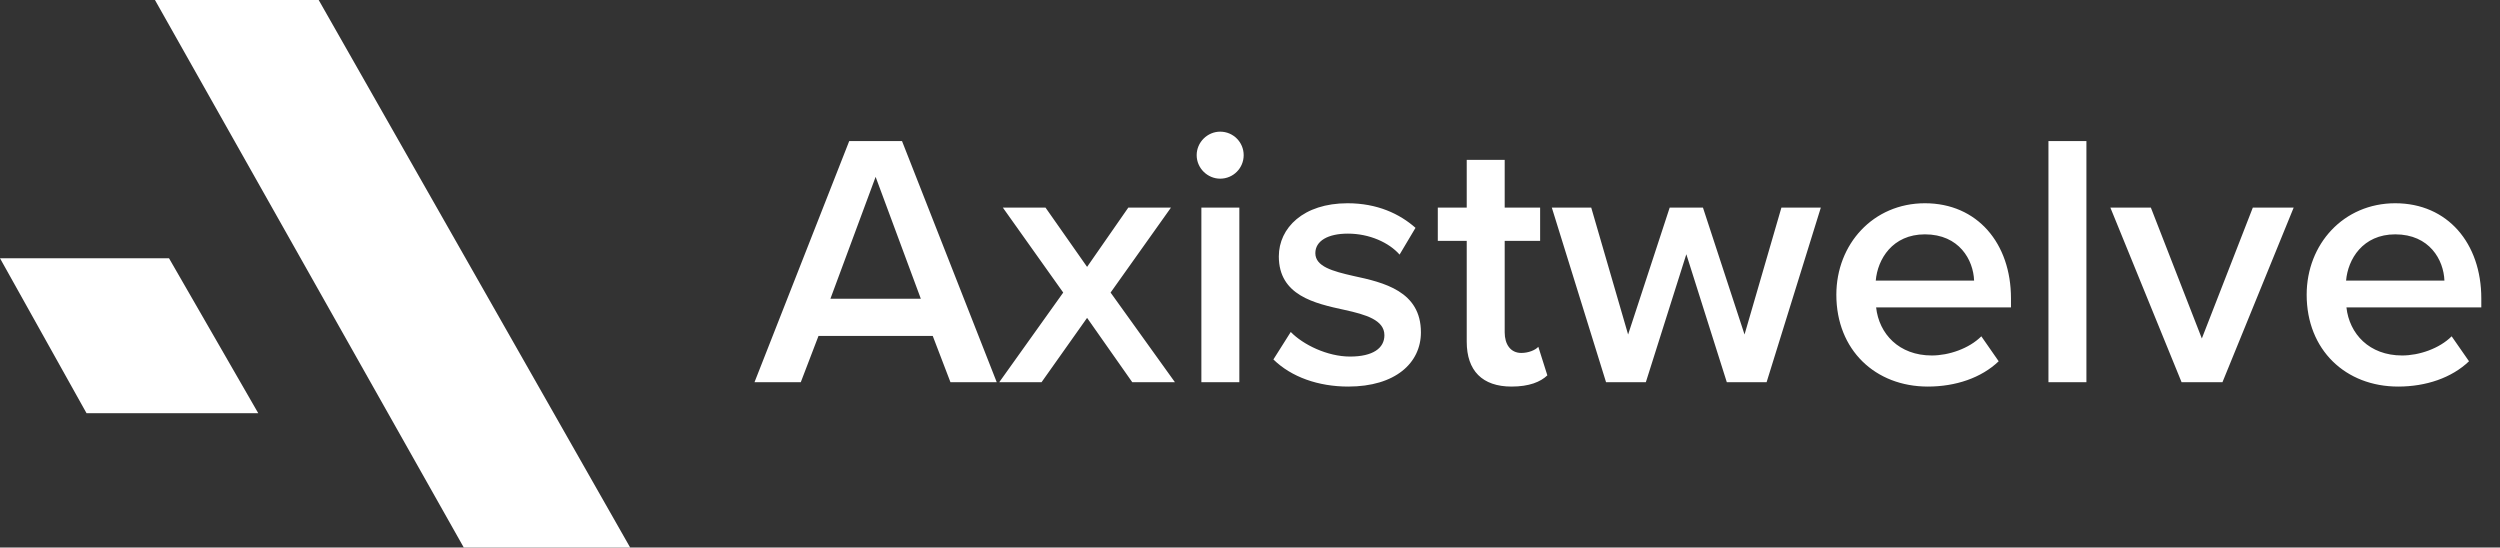
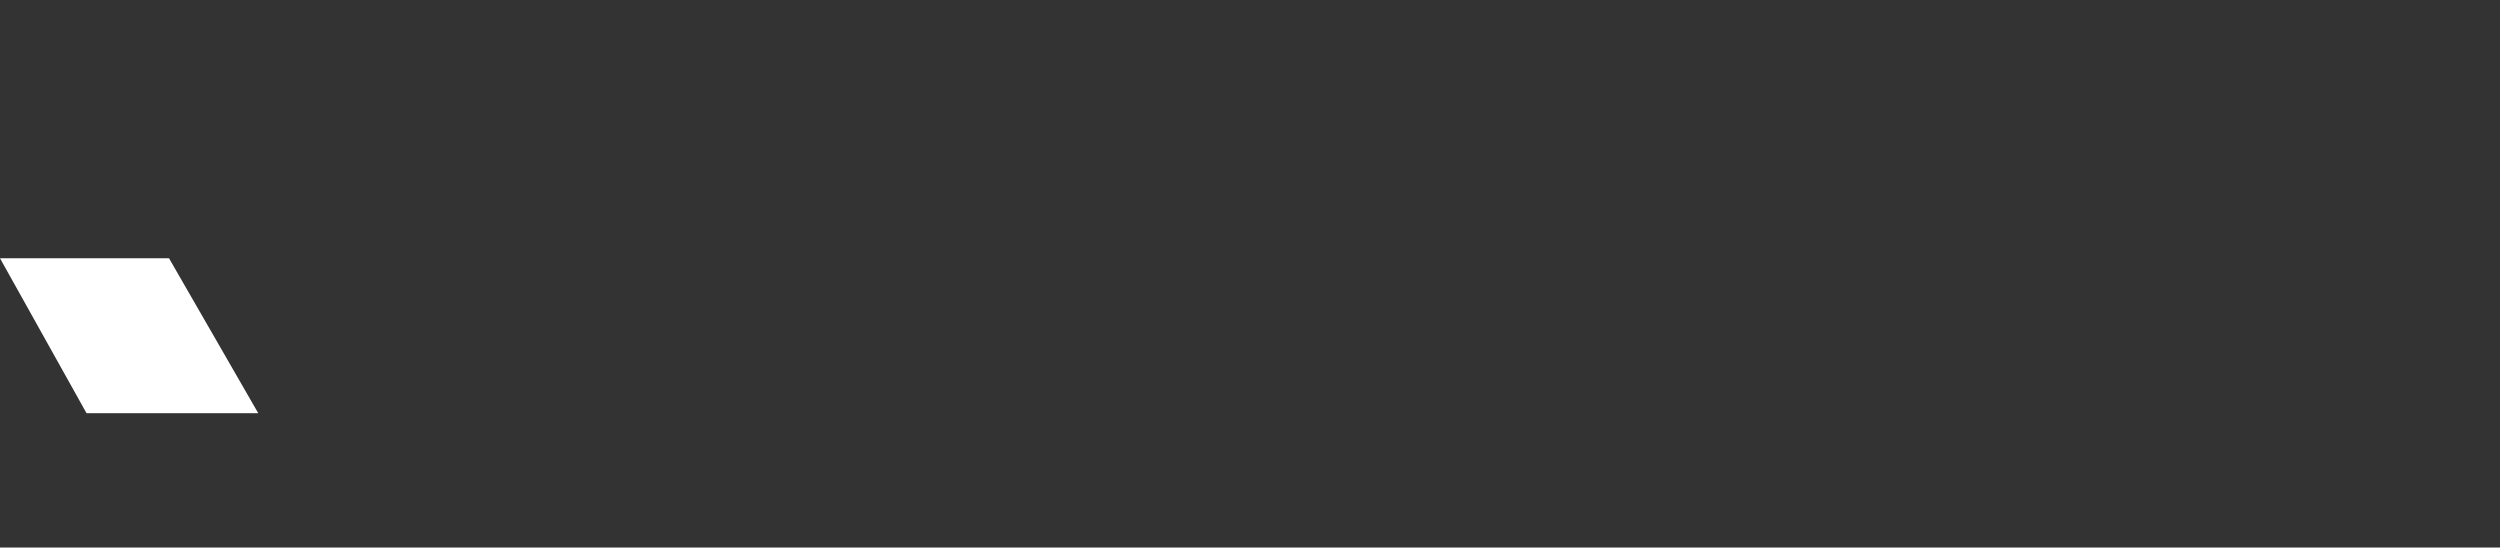
<svg xmlns="http://www.w3.org/2000/svg" width="242" height="53" viewBox="0 0 242 53" fill="none">
  <rect x="0" y="0" width="242" height="53" fill="#333333" stroke="none" />
  <path d="M16.361 25H0L8.377 40H25L16.361 25Z" fill="white" />
-   <path d="M30.849 0H15L44.894 53H61L30.849 0Z" fill="white" />
-   <path d="M92.005 37L90.29 32.52H79.23L77.515 37H73.035L82.205 13.655H87.315L96.485 37H92.005ZM84.76 17.12L80.385 28.915H89.135L84.76 17.12ZM109.605 37L105.23 30.77L100.82 37H96.725L102.92 28.32L97.075 20.095H101.205L105.23 25.835L109.22 20.095H113.35L107.505 28.32L113.735 37H109.605ZM118.113 17.295C116.888 17.295 115.838 16.28 115.838 15.02C115.838 13.76 116.888 12.745 118.113 12.745C119.373 12.745 120.388 13.76 120.388 15.02C120.388 16.28 119.373 17.295 118.113 17.295ZM116.293 37V20.095H119.968V37H116.293ZM123.265 34.795L124.945 32.135C126.135 33.36 128.48 34.515 130.685 34.515C132.89 34.515 134.01 33.71 134.01 32.45C134.01 30.98 132.225 30.455 130.16 30C127.255 29.37 123.79 28.6 123.79 24.82C123.79 22.055 126.17 19.675 130.44 19.675C133.31 19.675 135.48 20.69 137.02 22.055L135.48 24.645C134.465 23.49 132.575 22.615 130.475 22.615C128.55 22.615 127.325 23.315 127.325 24.505C127.325 25.8 129.005 26.255 131 26.71C133.94 27.34 137.545 28.18 137.545 32.17C137.545 35.145 135.06 37.42 130.51 37.42C127.64 37.42 125.015 36.51 123.265 34.795ZM146.319 37.42C143.484 37.42 141.979 35.88 141.979 33.08V23.315H139.179V20.095H141.979V15.475H145.654V20.095H149.084V23.315H145.654V32.17C145.654 33.325 146.214 34.165 147.264 34.165C147.964 34.165 148.629 33.885 148.909 33.57L149.784 36.335C149.119 36.965 148.034 37.42 146.319 37.42ZM167.156 37L163.236 24.61L159.316 37H155.466L150.216 20.095H154.031L157.601 32.38L161.626 20.095H164.846L168.871 32.38L172.441 20.095H176.256L171.006 37H167.156ZM177.758 28.53C177.758 23.63 181.328 19.675 186.333 19.675C191.408 19.675 194.663 23.56 194.663 28.88V29.755H181.608C181.888 32.31 183.813 34.41 186.998 34.41C188.643 34.41 190.603 33.745 191.793 32.555L193.473 34.97C191.793 36.58 189.308 37.42 186.613 37.42C181.538 37.42 177.758 33.885 177.758 28.53ZM186.333 22.685C183.183 22.685 181.748 25.1 181.573 27.165H191.093C191.023 25.17 189.658 22.685 186.333 22.685ZM198.29 37V13.655H201.965V37H198.29ZM211.178 37L204.283 20.095H208.203L213.138 32.765L218.073 20.095H222.028L215.133 37H211.178ZM223.285 28.53C223.285 23.63 226.855 19.675 231.86 19.675C236.935 19.675 240.19 23.56 240.19 28.88V29.755H227.135C227.415 32.31 229.34 34.41 232.525 34.41C234.17 34.41 236.13 33.745 237.32 32.555L239 34.97C237.32 36.58 234.835 37.42 232.14 37.42C227.065 37.42 223.285 33.885 223.285 28.53ZM231.86 22.685C228.71 22.685 227.275 25.1 227.1 27.165H236.62C236.55 25.17 235.185 22.685 231.86 22.685Z" fill="white" />
</svg>